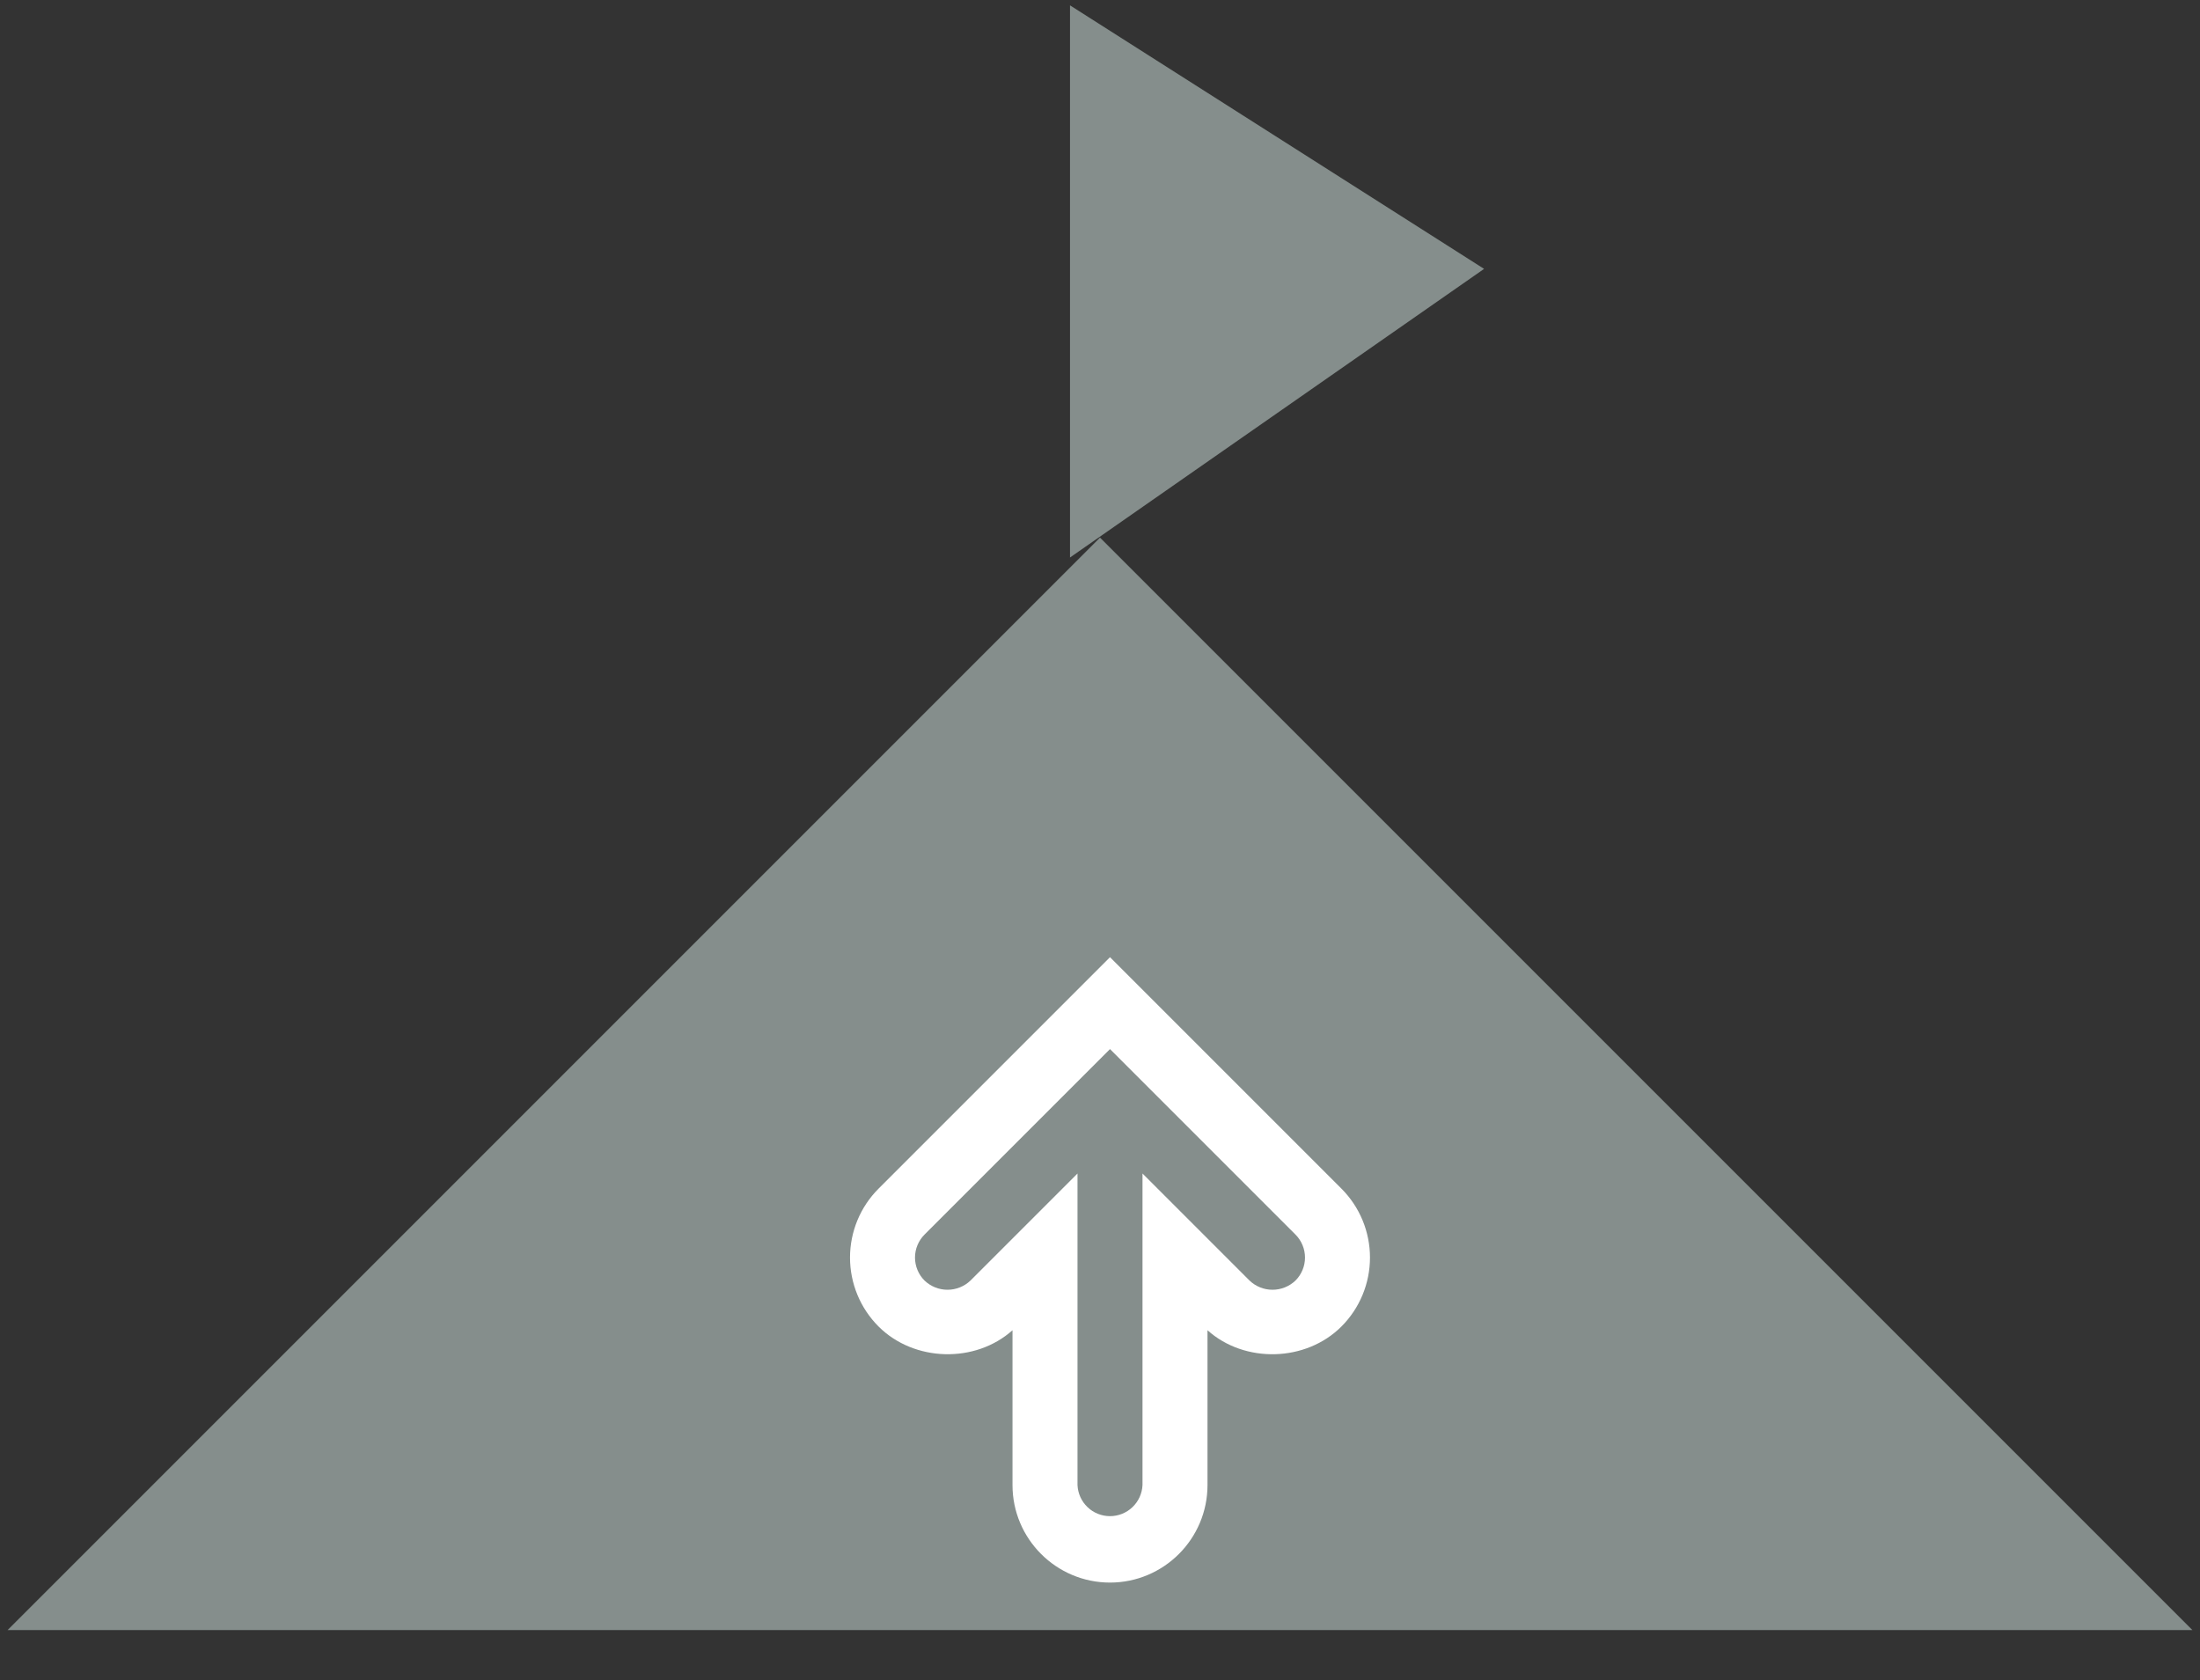
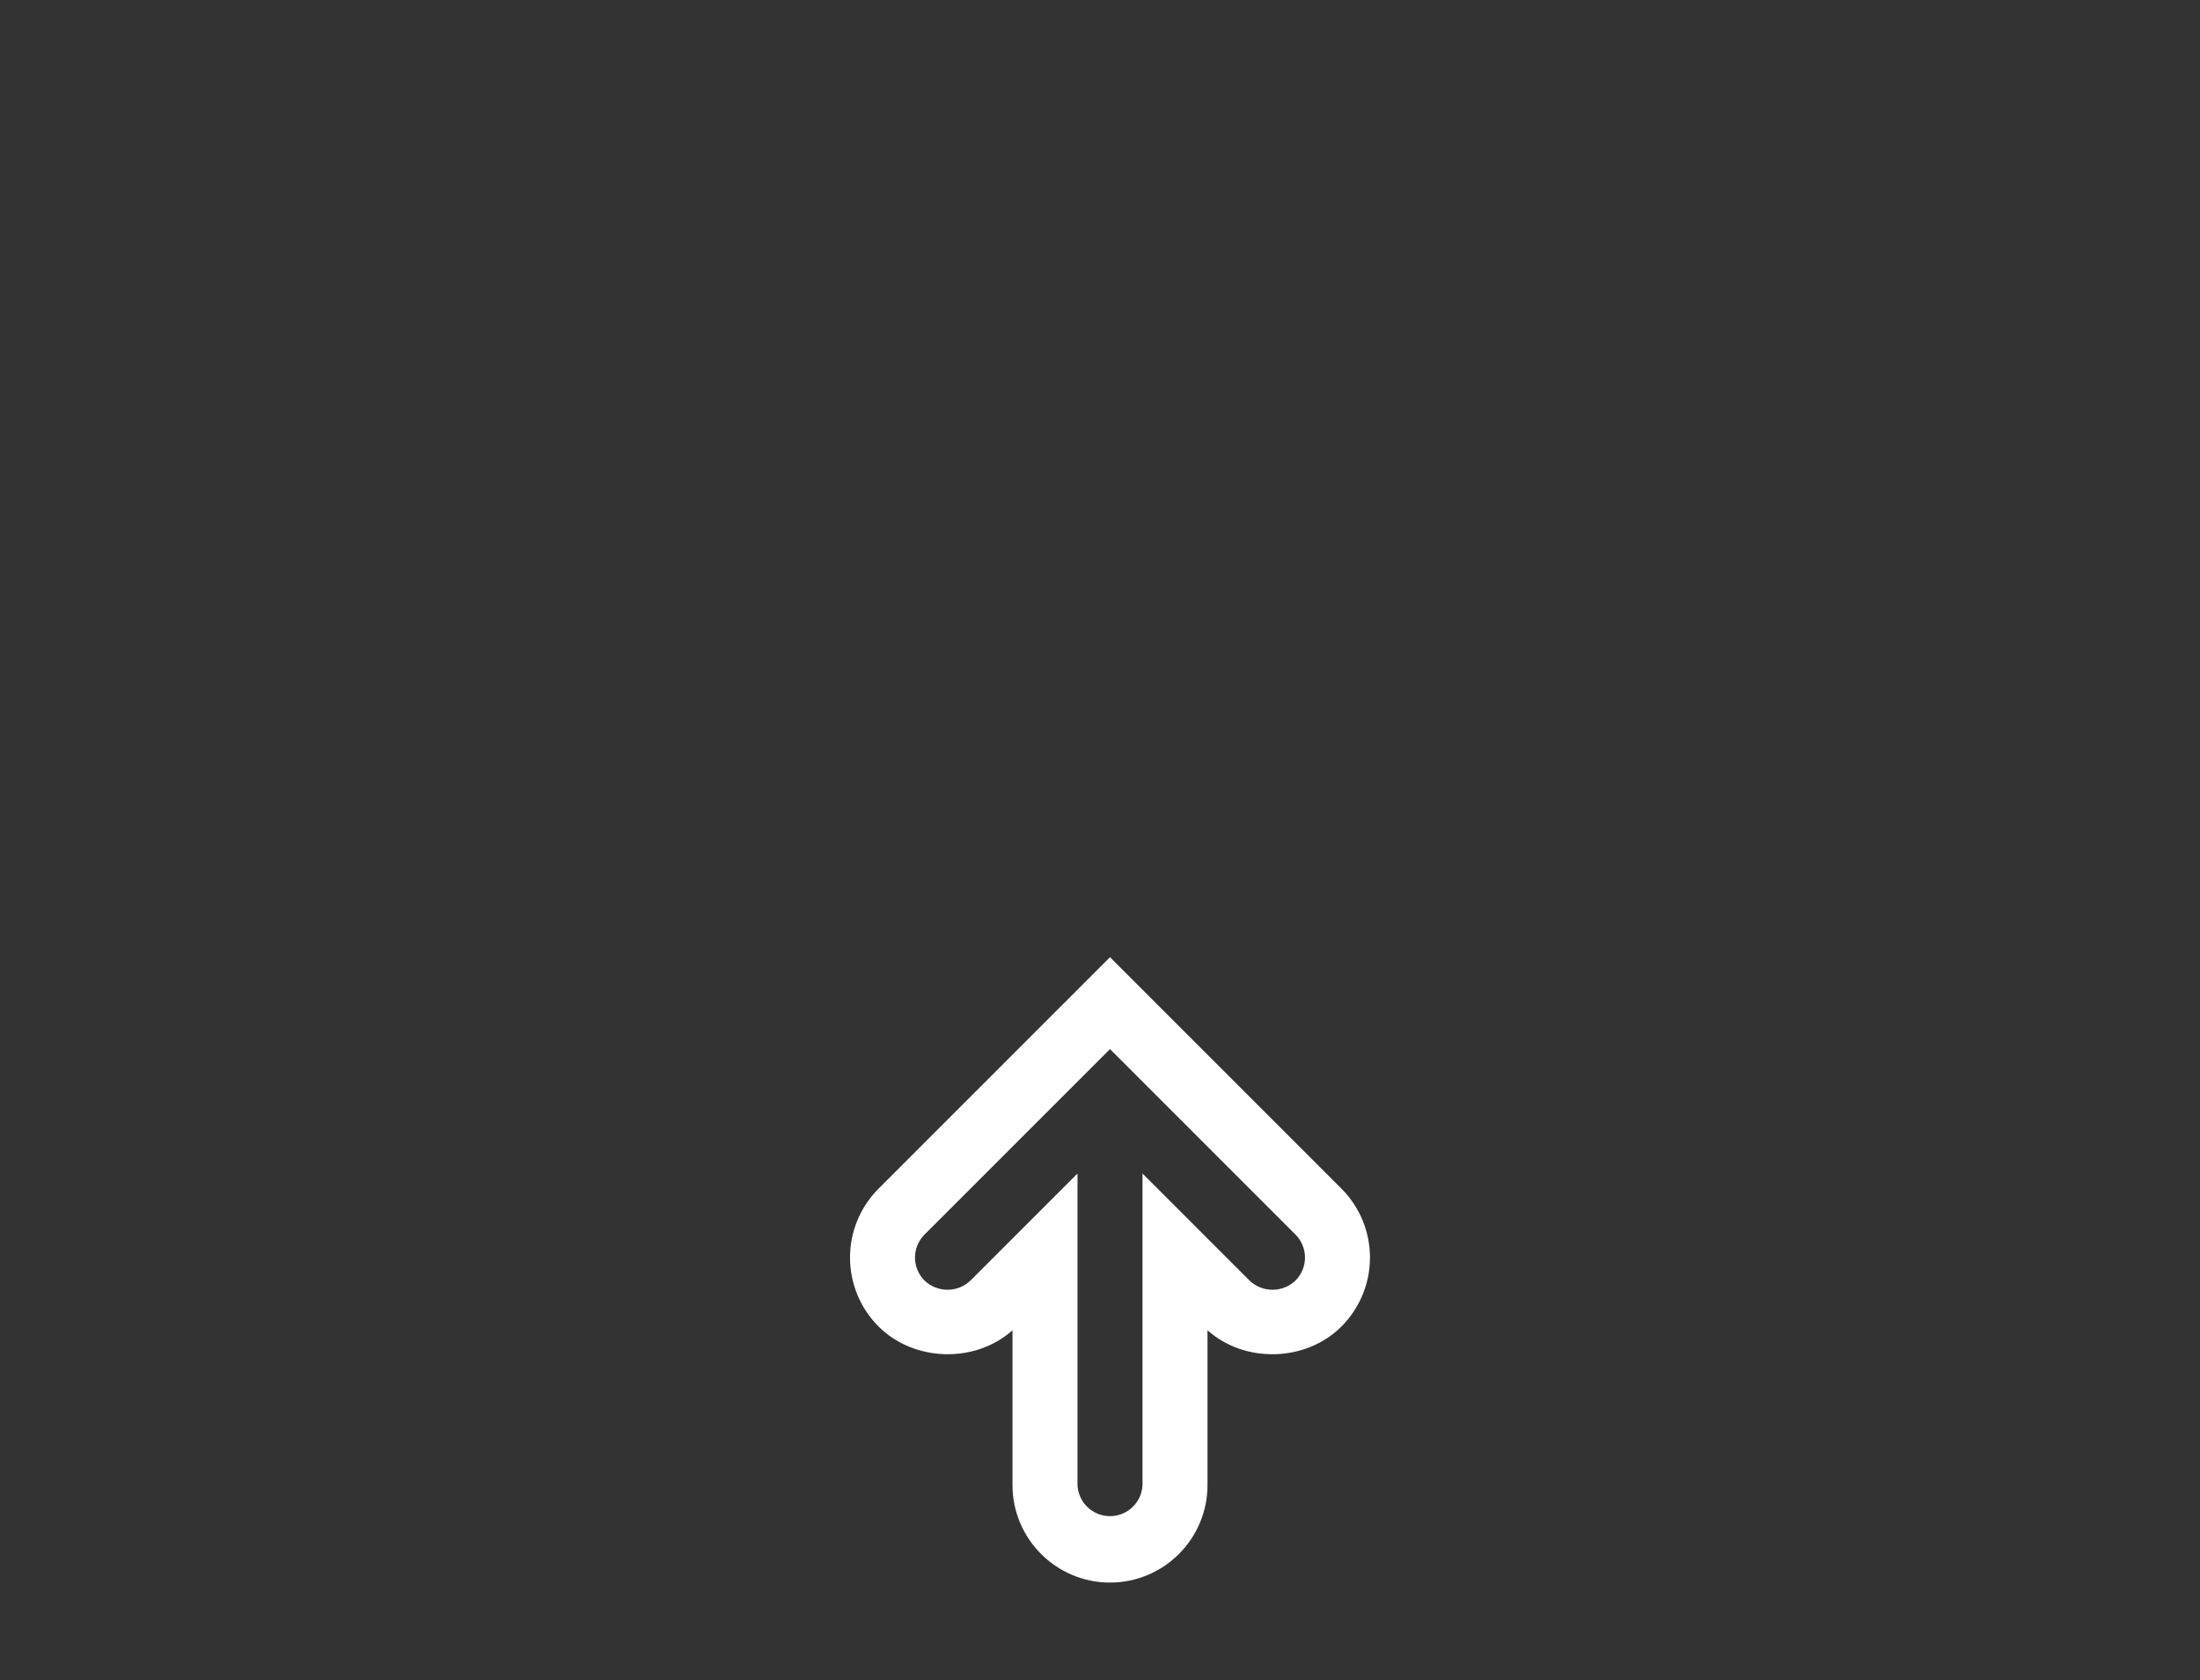
<svg xmlns="http://www.w3.org/2000/svg" width="110" height="84" viewBox="0 0 110 84" fill="none">
  <rect x="0" y="0" width="110" height="84" fill="#333333" stroke="none" />
-   <path d="M55 29L106 80H4L55 29Z" fill="#858E8C" stroke="#858E8C" stroke-width="3" />
  <path d="M55.5 79.125C52.812 79.125 50.625 76.938 50.625 74.25V66.509C48.768 68.173 45.709 68.1 43.928 66.322C43.014 65.408 42.501 64.168 42.501 62.875C42.501 61.583 43.014 60.343 43.928 59.429L55.5 47.857L67.072 59.429C67.986 60.343 68.499 61.583 68.499 62.875C68.499 64.168 67.986 65.408 67.072 66.322C65.294 68.101 62.231 68.174 60.375 66.509V74.25C60.375 76.938 58.188 79.125 55.5 79.125ZM53.875 58.673V74.25C53.894 74.669 54.073 75.064 54.376 75.353C54.678 75.643 55.081 75.804 55.5 75.804C55.919 75.804 56.322 75.643 56.624 75.353C56.927 75.064 57.106 74.669 57.125 74.25V58.673L62.476 64.024C62.785 64.32 63.197 64.485 63.625 64.485C64.053 64.485 64.465 64.32 64.774 64.024C65.079 63.719 65.25 63.306 65.25 62.875C65.25 62.444 65.079 62.031 64.774 61.726L55.5 52.452L46.226 61.726C45.922 62.031 45.75 62.444 45.75 62.875C45.75 63.306 45.922 63.719 46.226 64.024C46.535 64.32 46.947 64.485 47.375 64.485C47.803 64.485 48.215 64.32 48.524 64.024L53.875 58.673Z" fill="white" />
-   <path d="M55 3V25L71.5 13.5L55 3Z" fill="#858E8C" stroke="#858E8C" stroke-width="3" />
</svg>